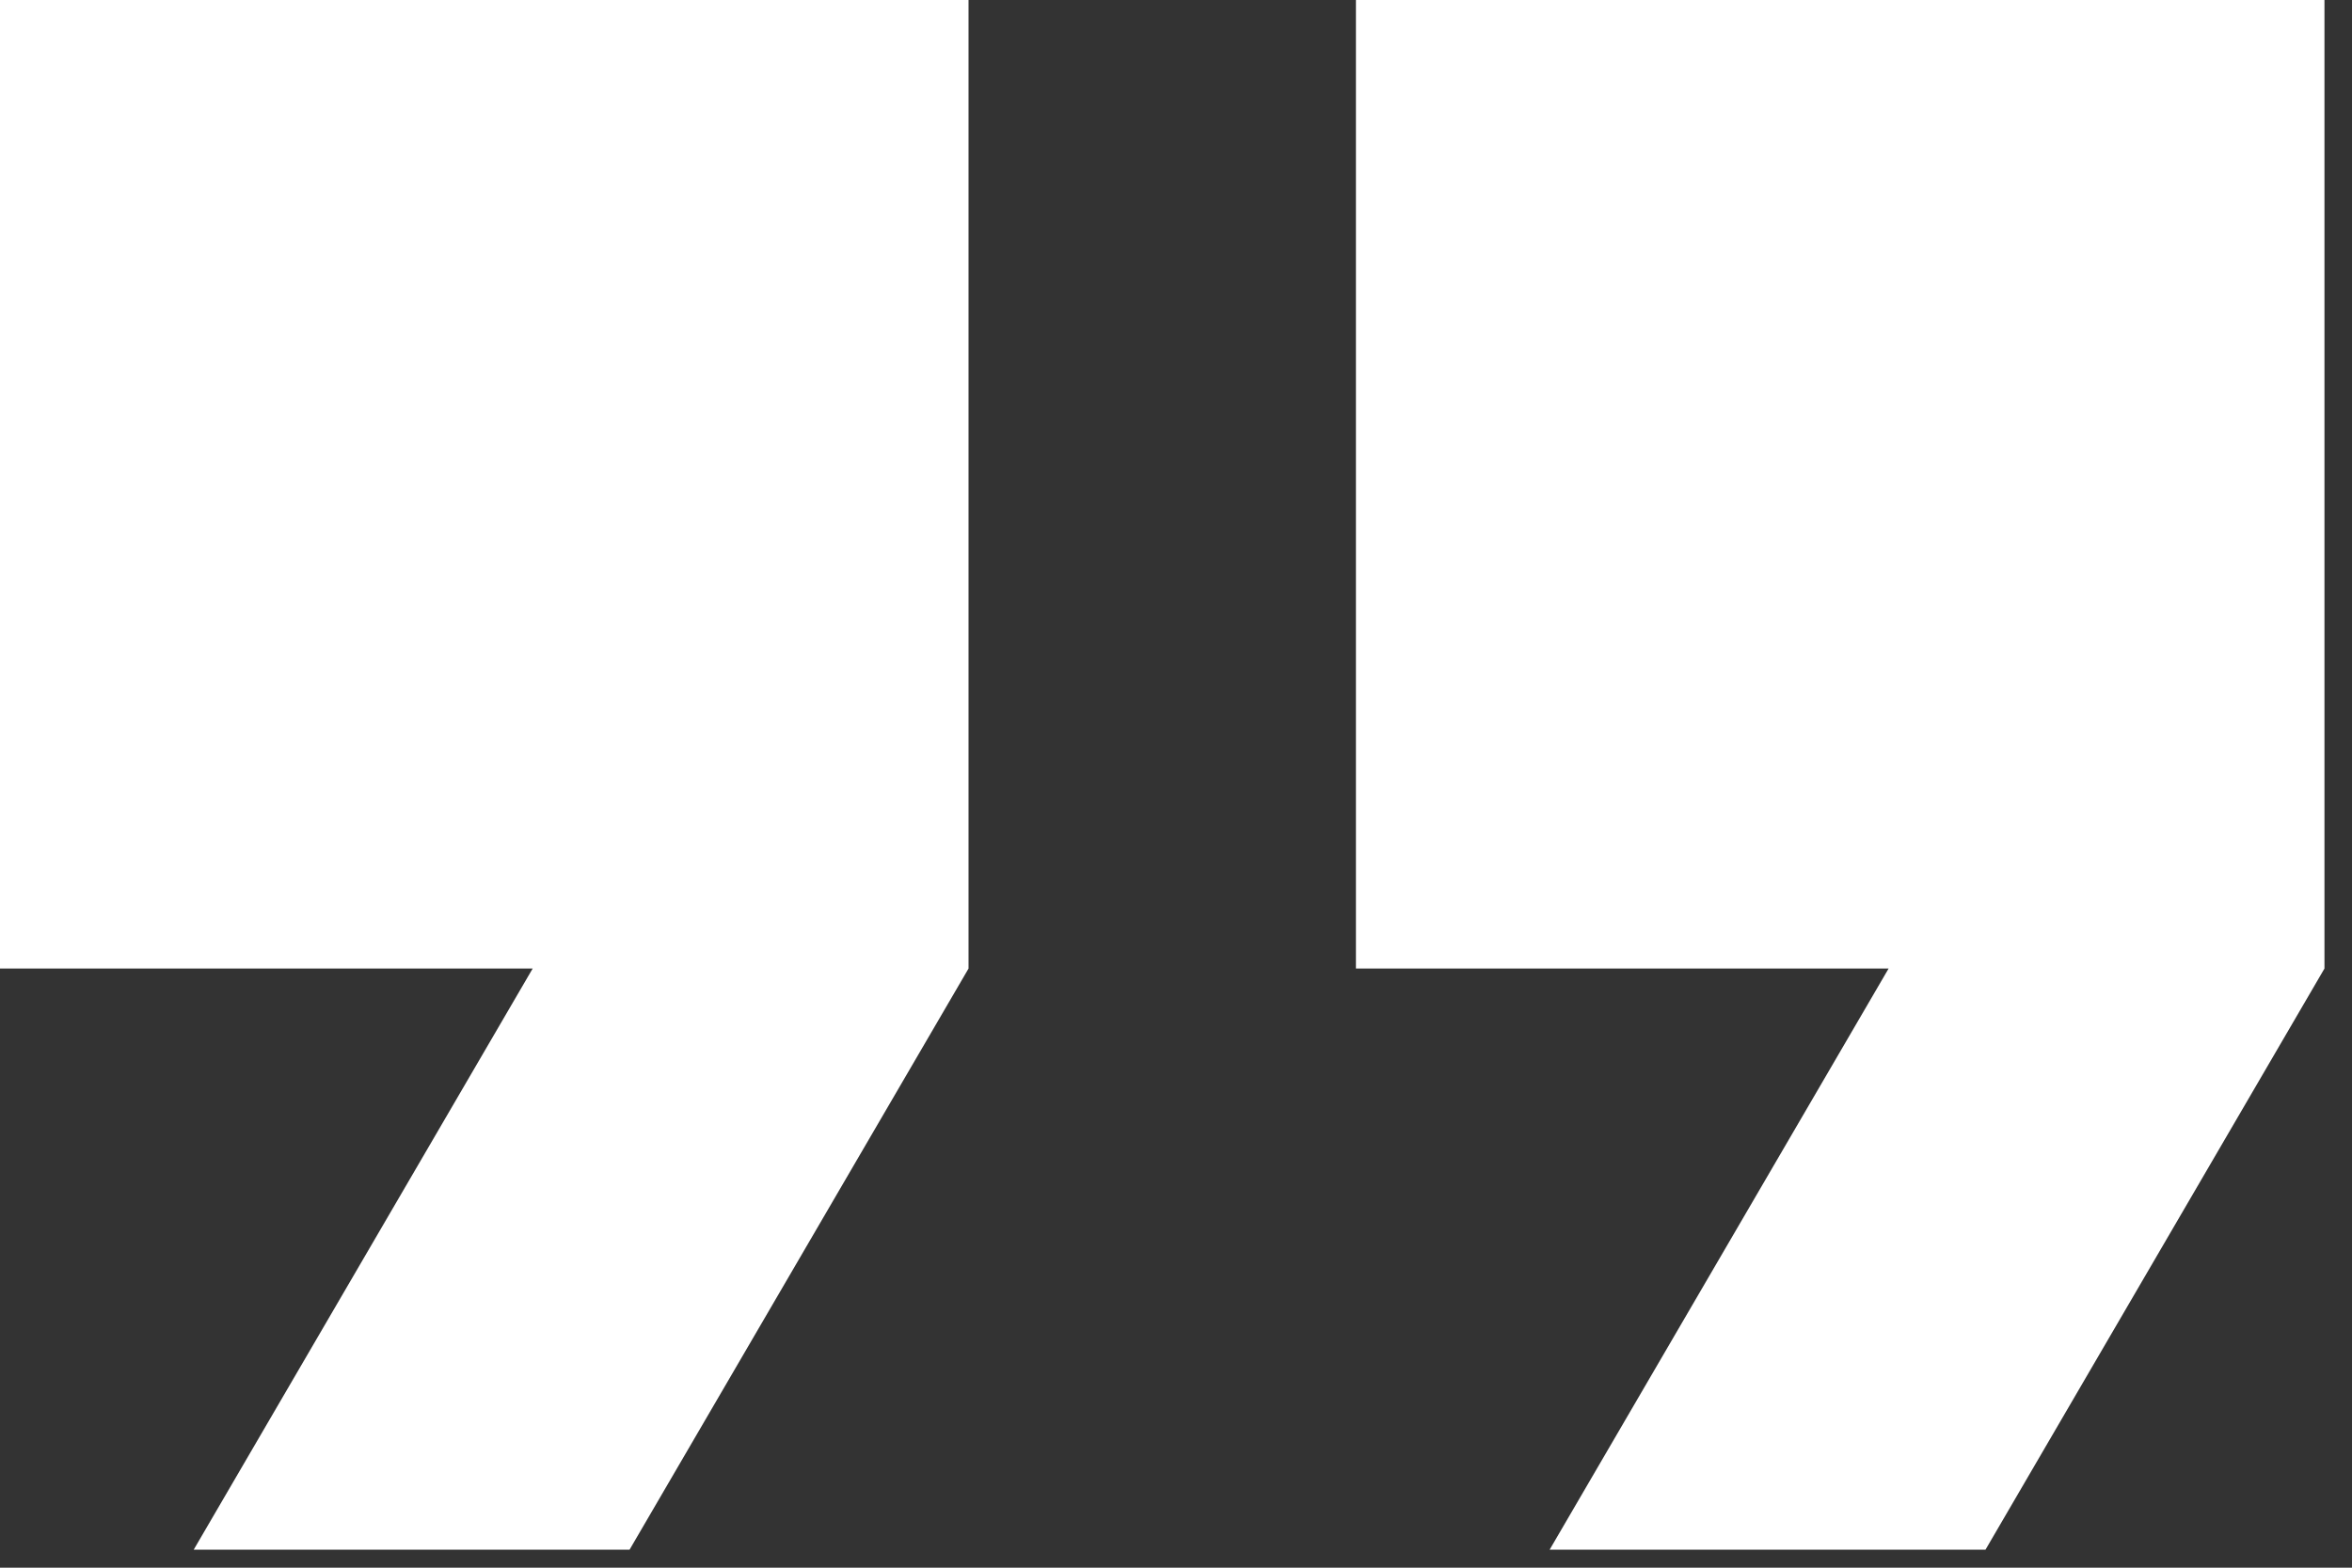
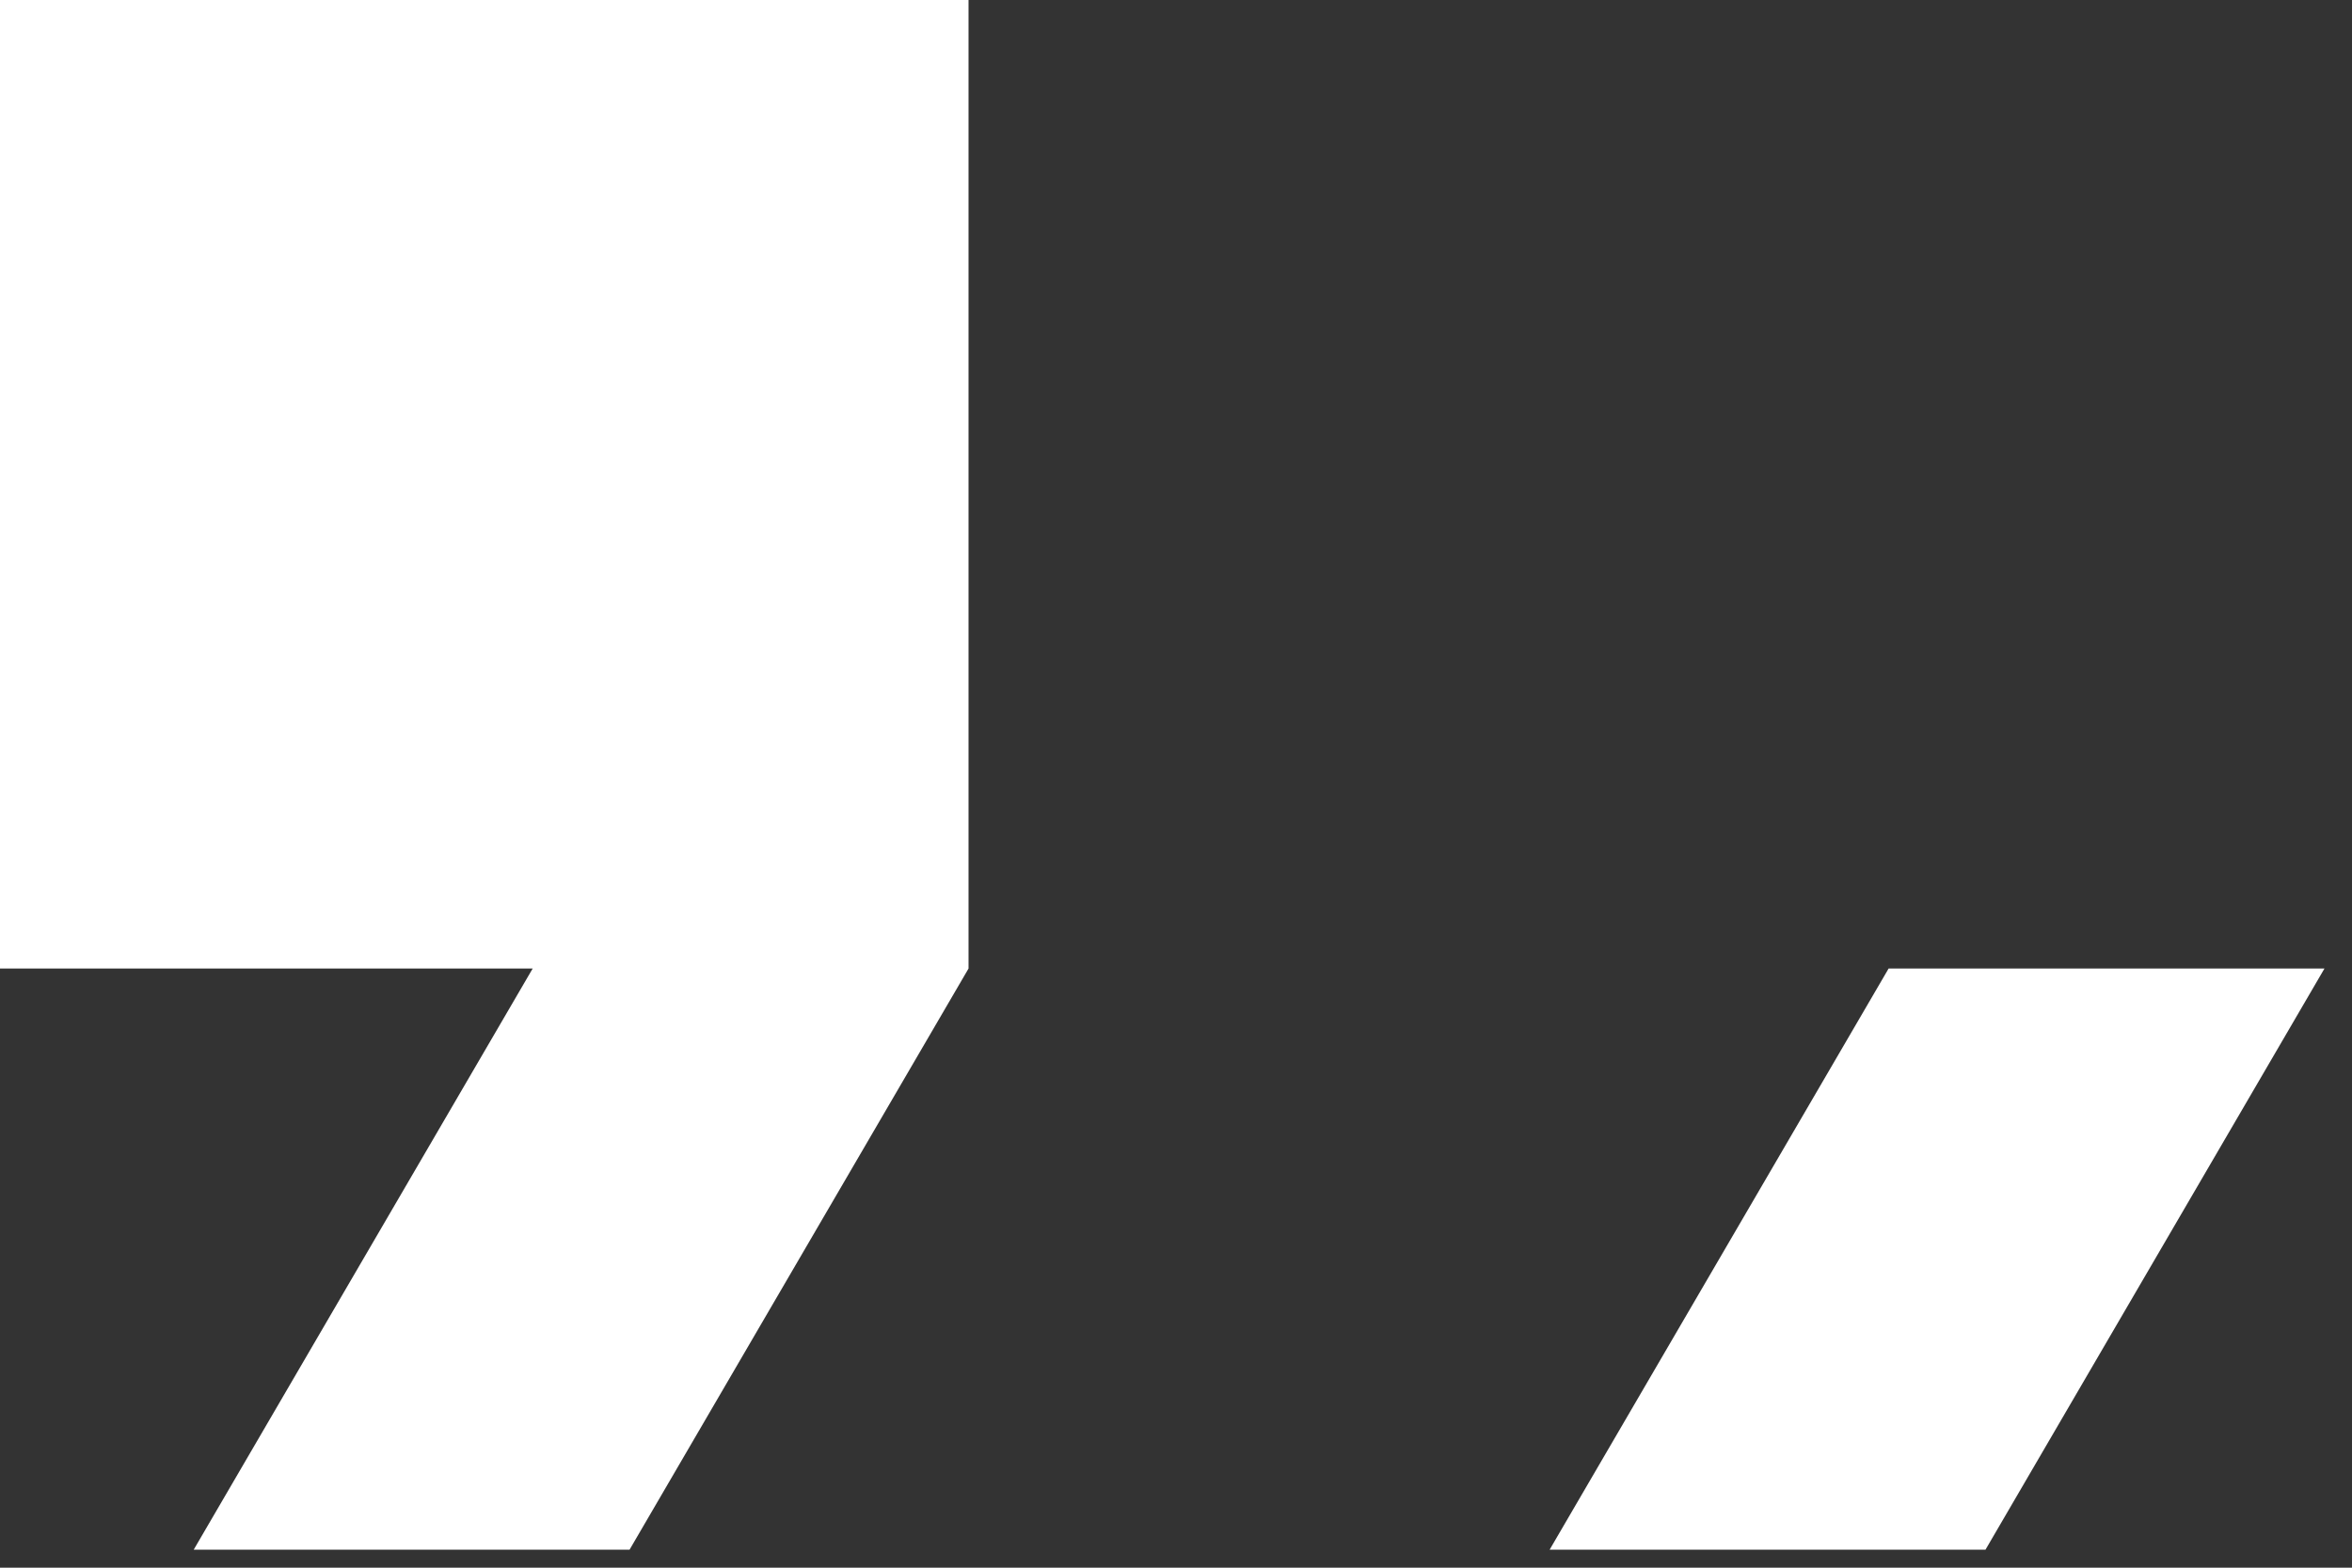
<svg xmlns="http://www.w3.org/2000/svg" width="48" height="32" viewBox="0 0 48 32" fill="none">
  <rect x="0" y="0" width="48" height="32" fill="#333333" stroke="none" />
-   <path d="M27.672 0V19.77H38.543L31.625 31.633H40.52L47.438 19.77V0H27.672ZM0 19.77H10.871L3.953 31.633H12.848L19.766 19.77V0H0V19.77Z" fill="white" />
+   <path d="M27.672 0V19.77H38.543L31.625 31.633H40.52L47.438 19.77H27.672ZM0 19.77H10.871L3.953 31.633H12.848L19.766 19.77V0H0V19.77Z" fill="white" />
</svg>